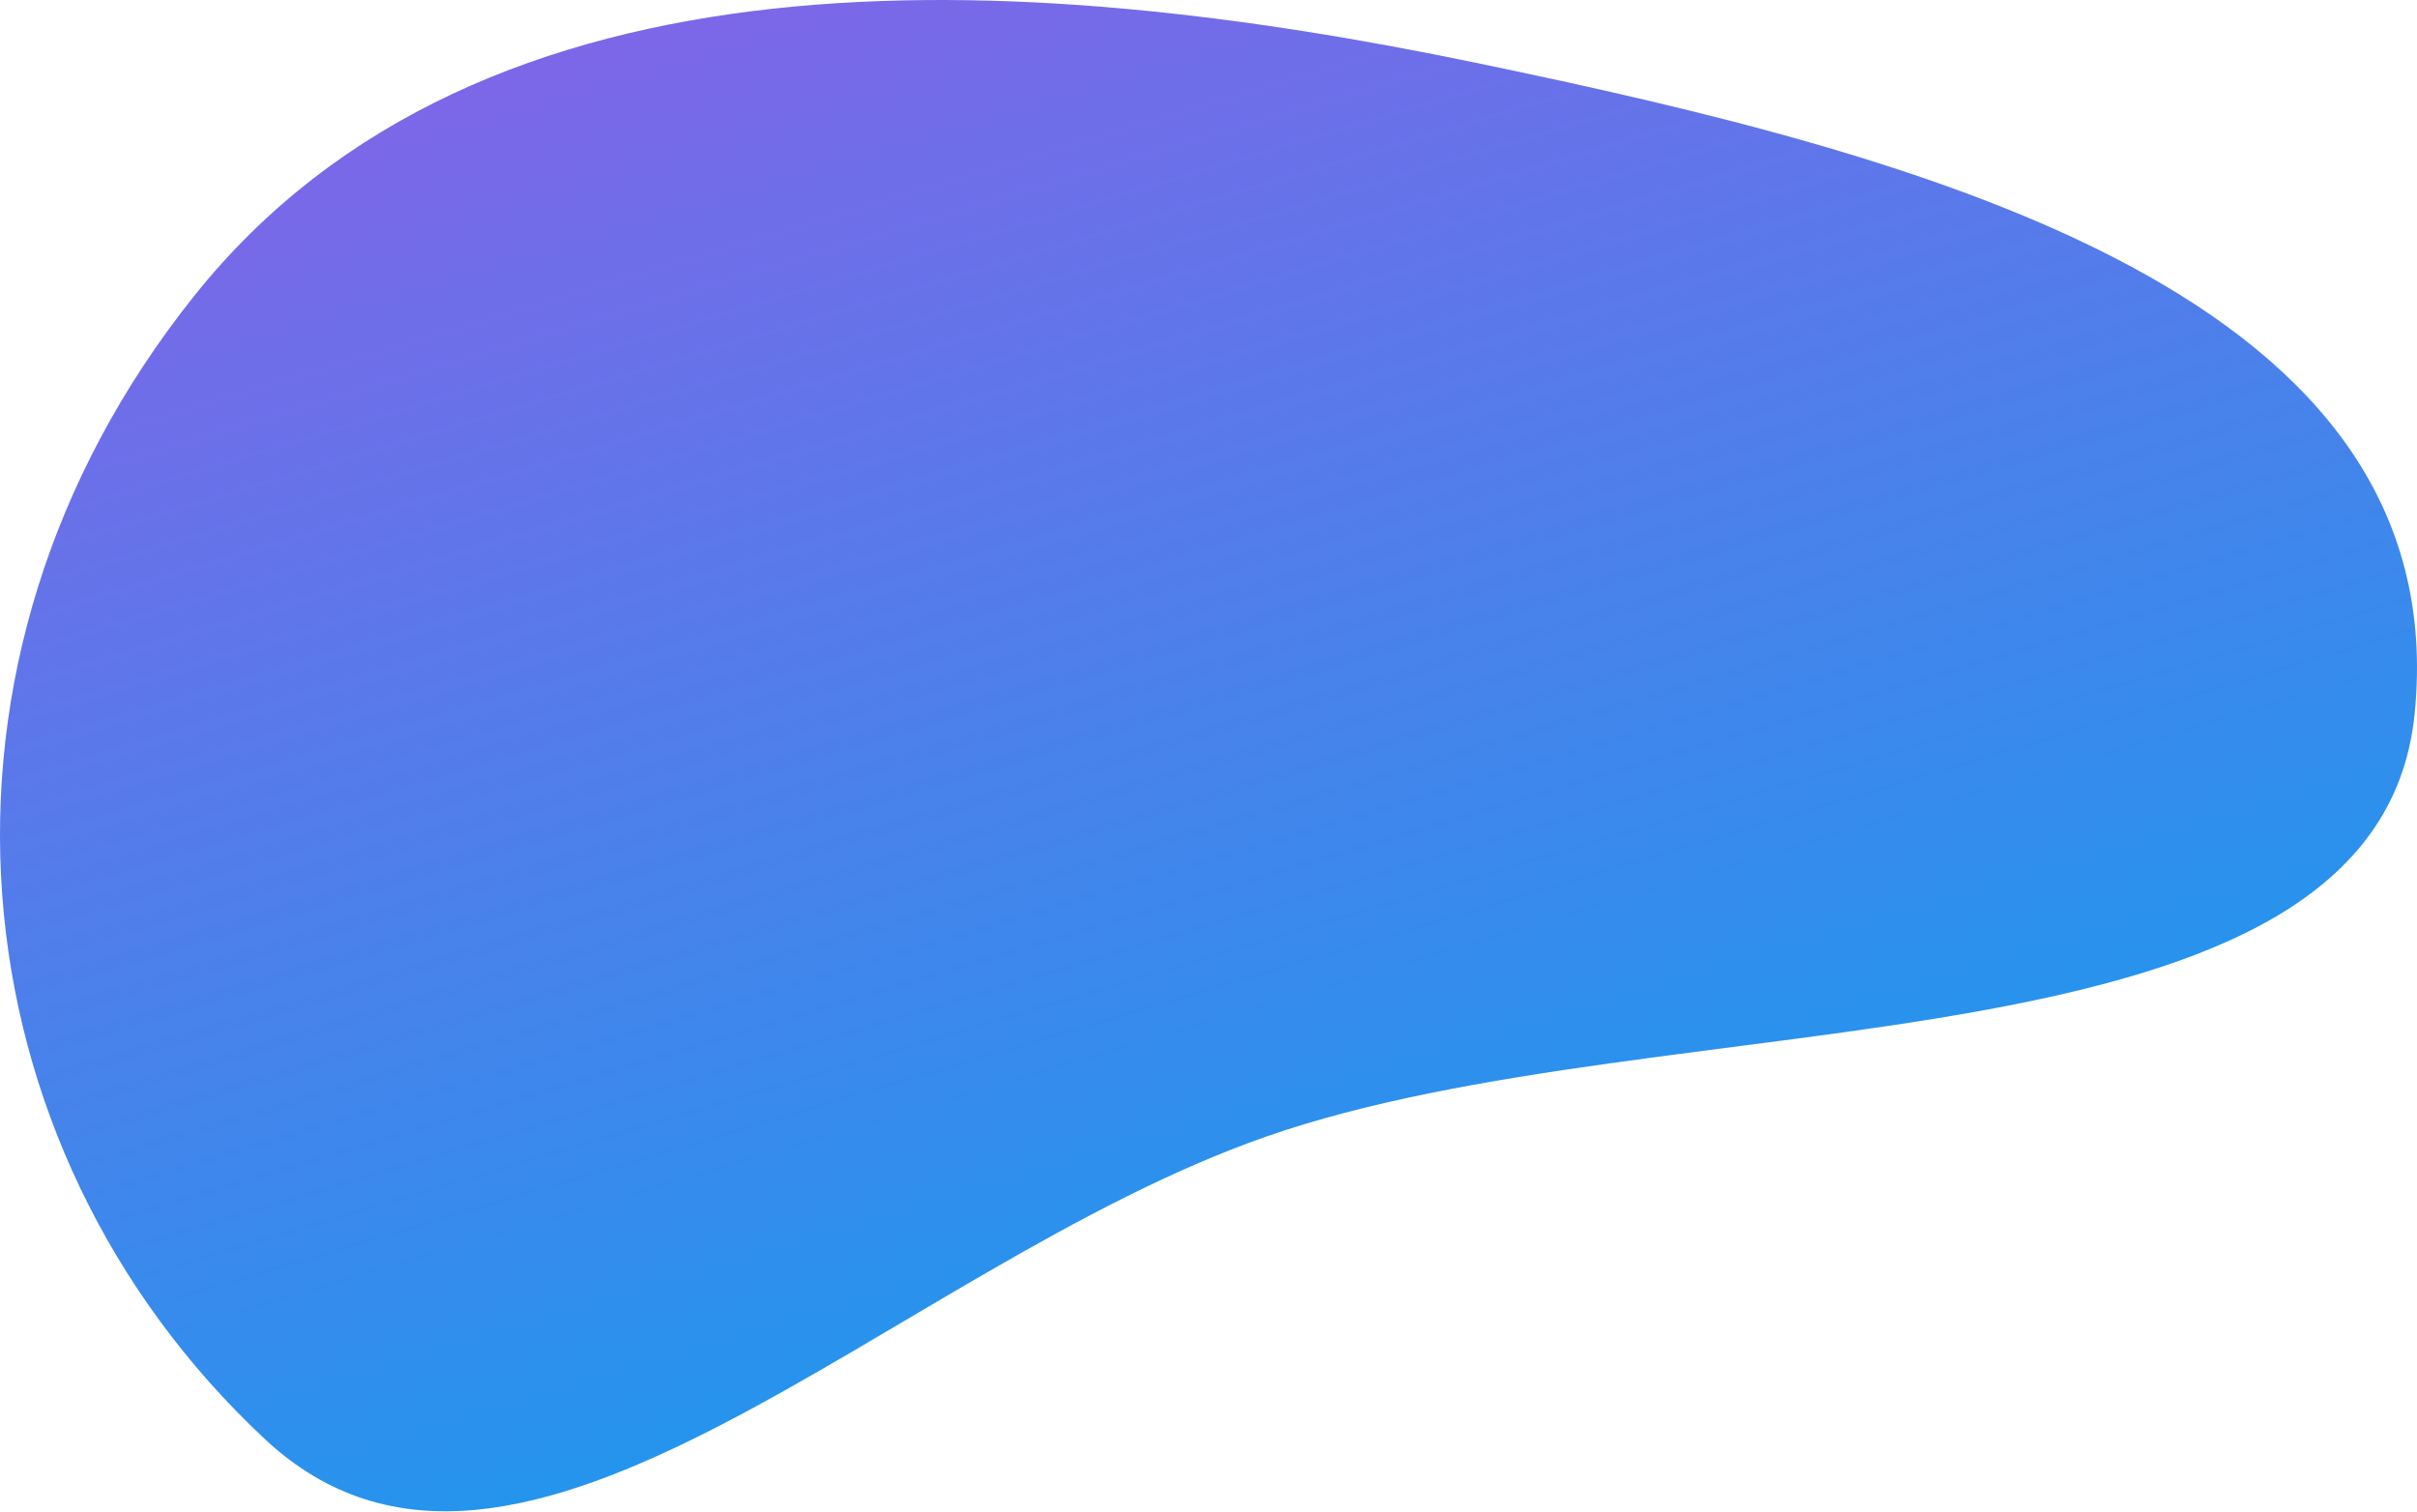
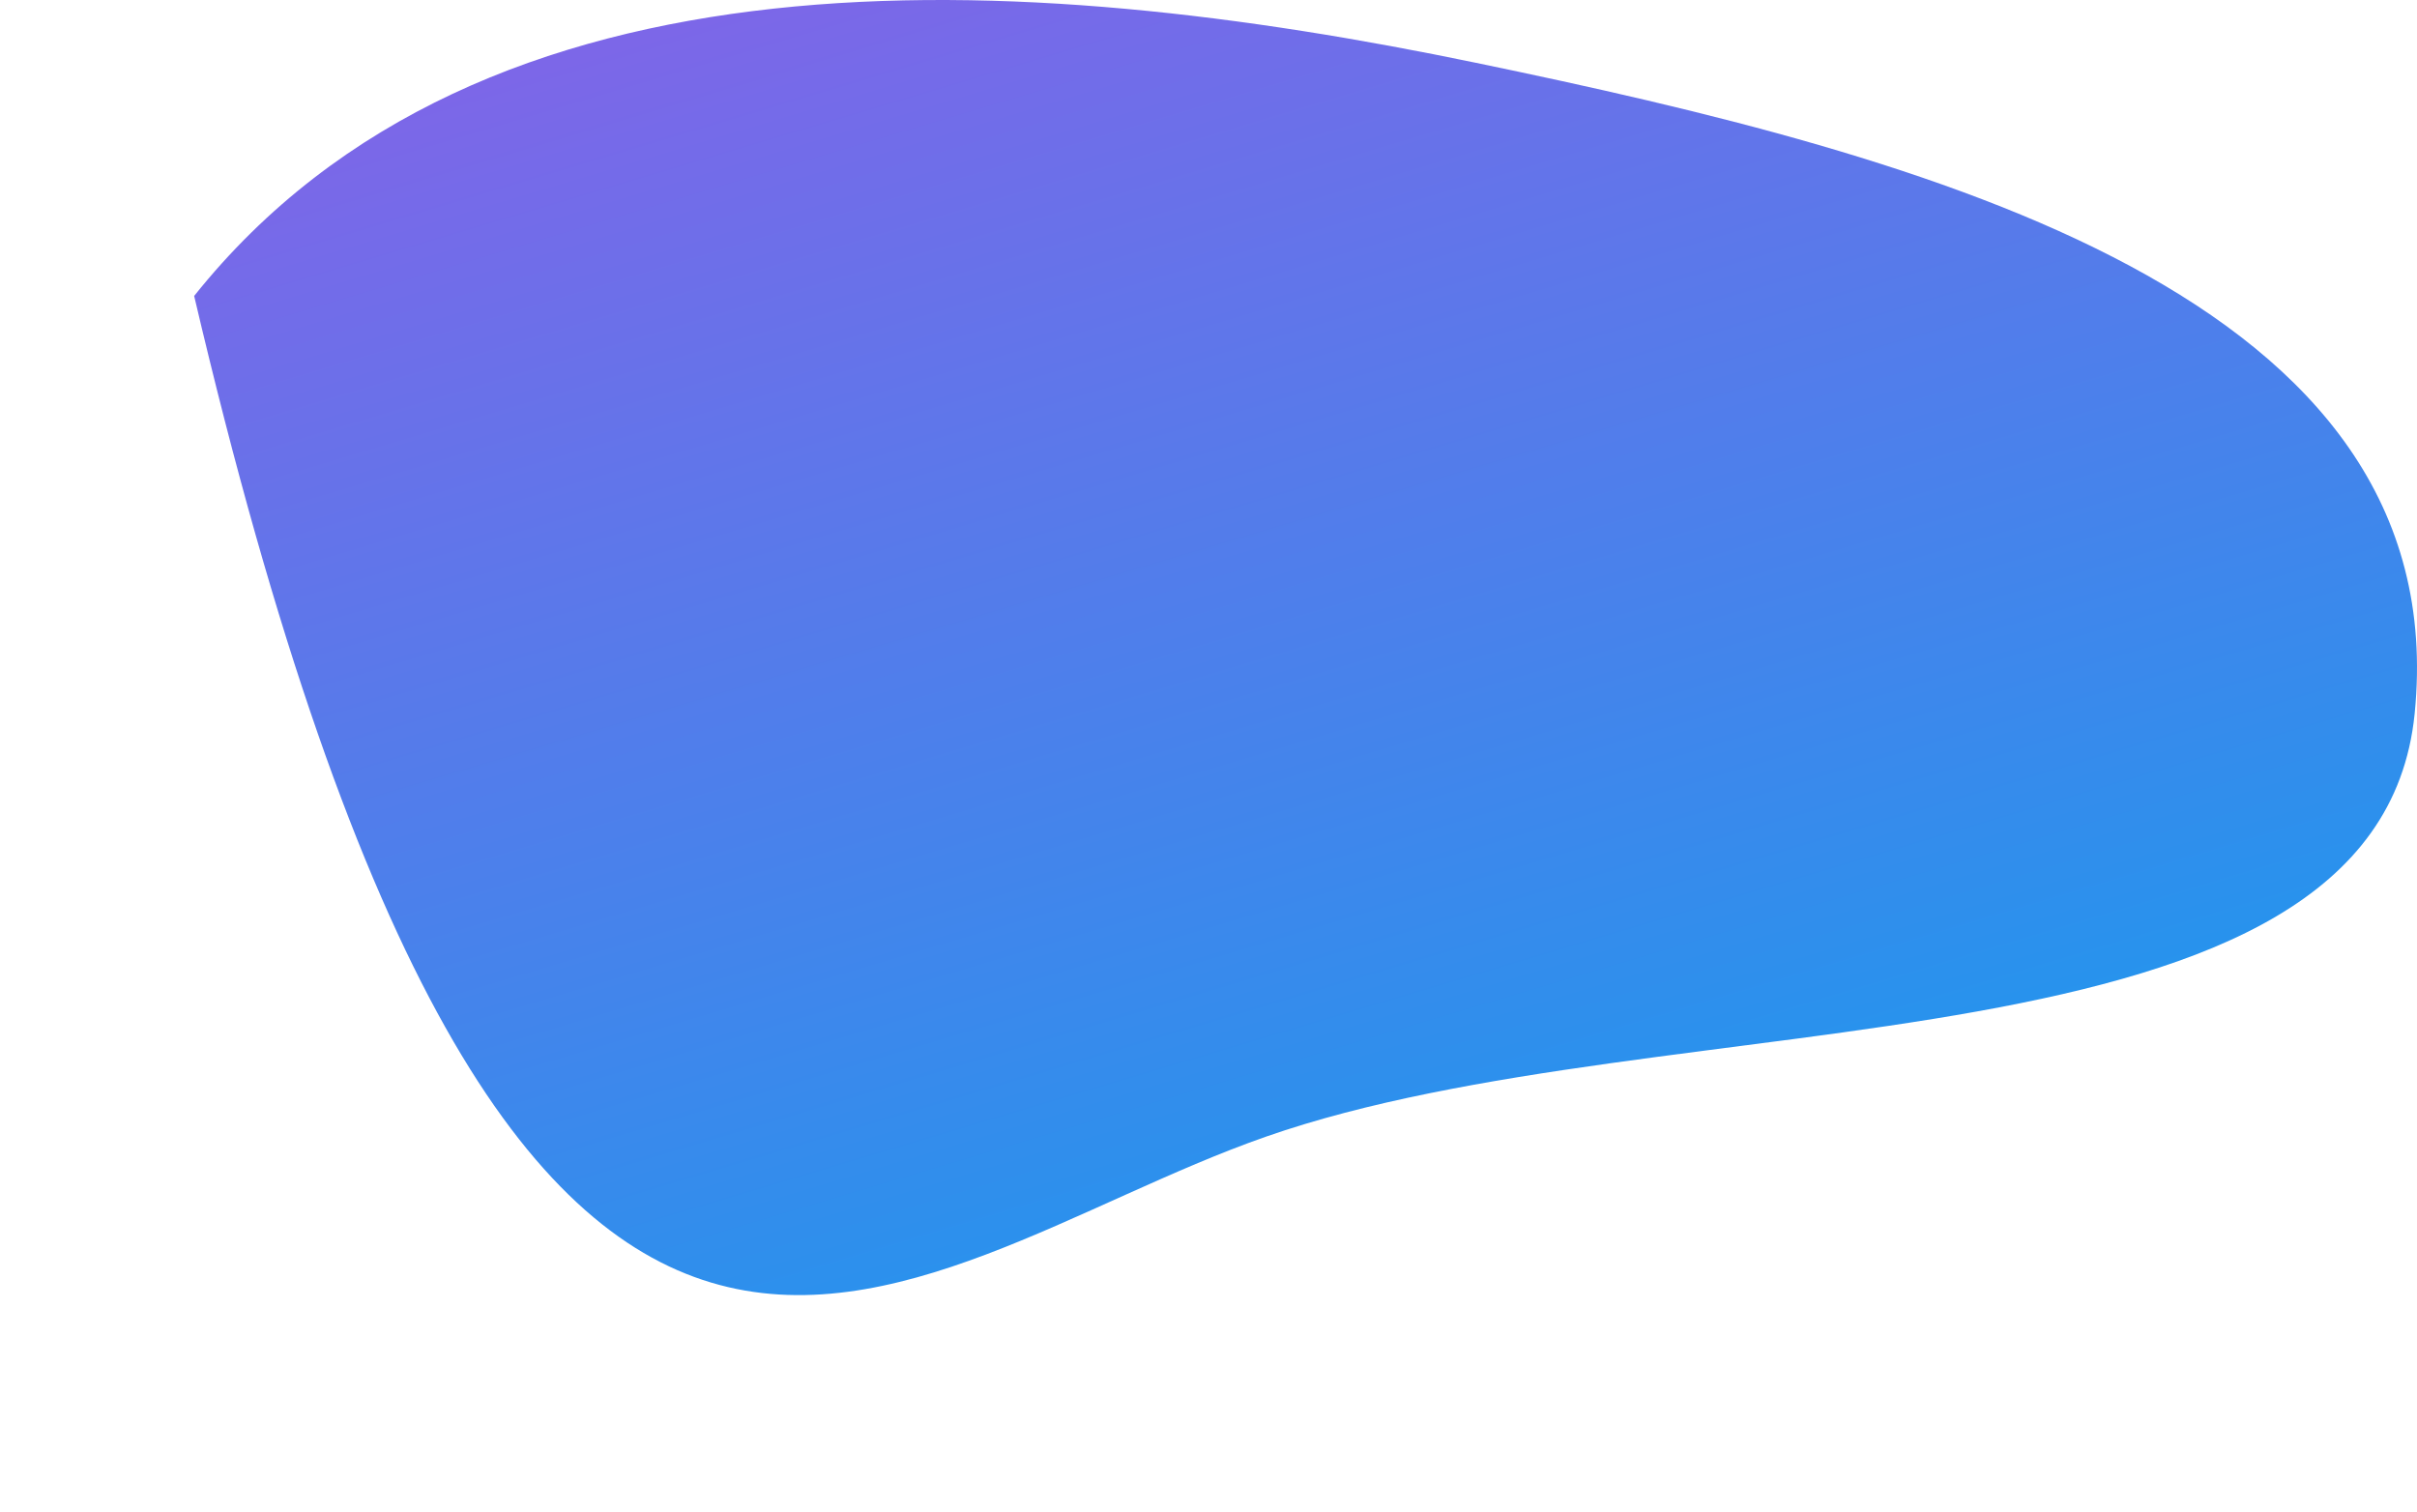
<svg xmlns="http://www.w3.org/2000/svg" width="825" height="516" viewBox="0 0 825 516" fill="none">
-   <path fill-rule="evenodd" clip-rule="evenodd" d="M432.072 388.014C569.818 339.87 811.465 370.178 824.192 243.672C838.604 100.424 657.583 53.359 503.885 21.459C349.388 -10.607 164.831 -22.375 66.272 101.021C-33.416 225.831 -16.816 391.055 90.414 491.239C176.702 571.856 304.463 432.616 432.072 388.014Z" fill="url(#paint0_linear_142_1470)" />
+   <path fill-rule="evenodd" clip-rule="evenodd" d="M432.072 388.014C569.818 339.87 811.465 370.178 824.192 243.672C838.604 100.424 657.583 53.359 503.885 21.459C349.388 -10.607 164.831 -22.375 66.272 101.021C176.702 571.856 304.463 432.616 432.072 388.014Z" fill="url(#paint0_linear_142_1470)" />
  <defs>
    <linearGradient id="paint0_linear_142_1470" x1="465.38" y1="630.973" x2="269.46" y2="-24.586" gradientUnits="userSpaceOnUse">
      <stop stop-color="#00A7EF" />
      <stop offset="1" stop-color="#8065E8" />
    </linearGradient>
  </defs>
</svg>